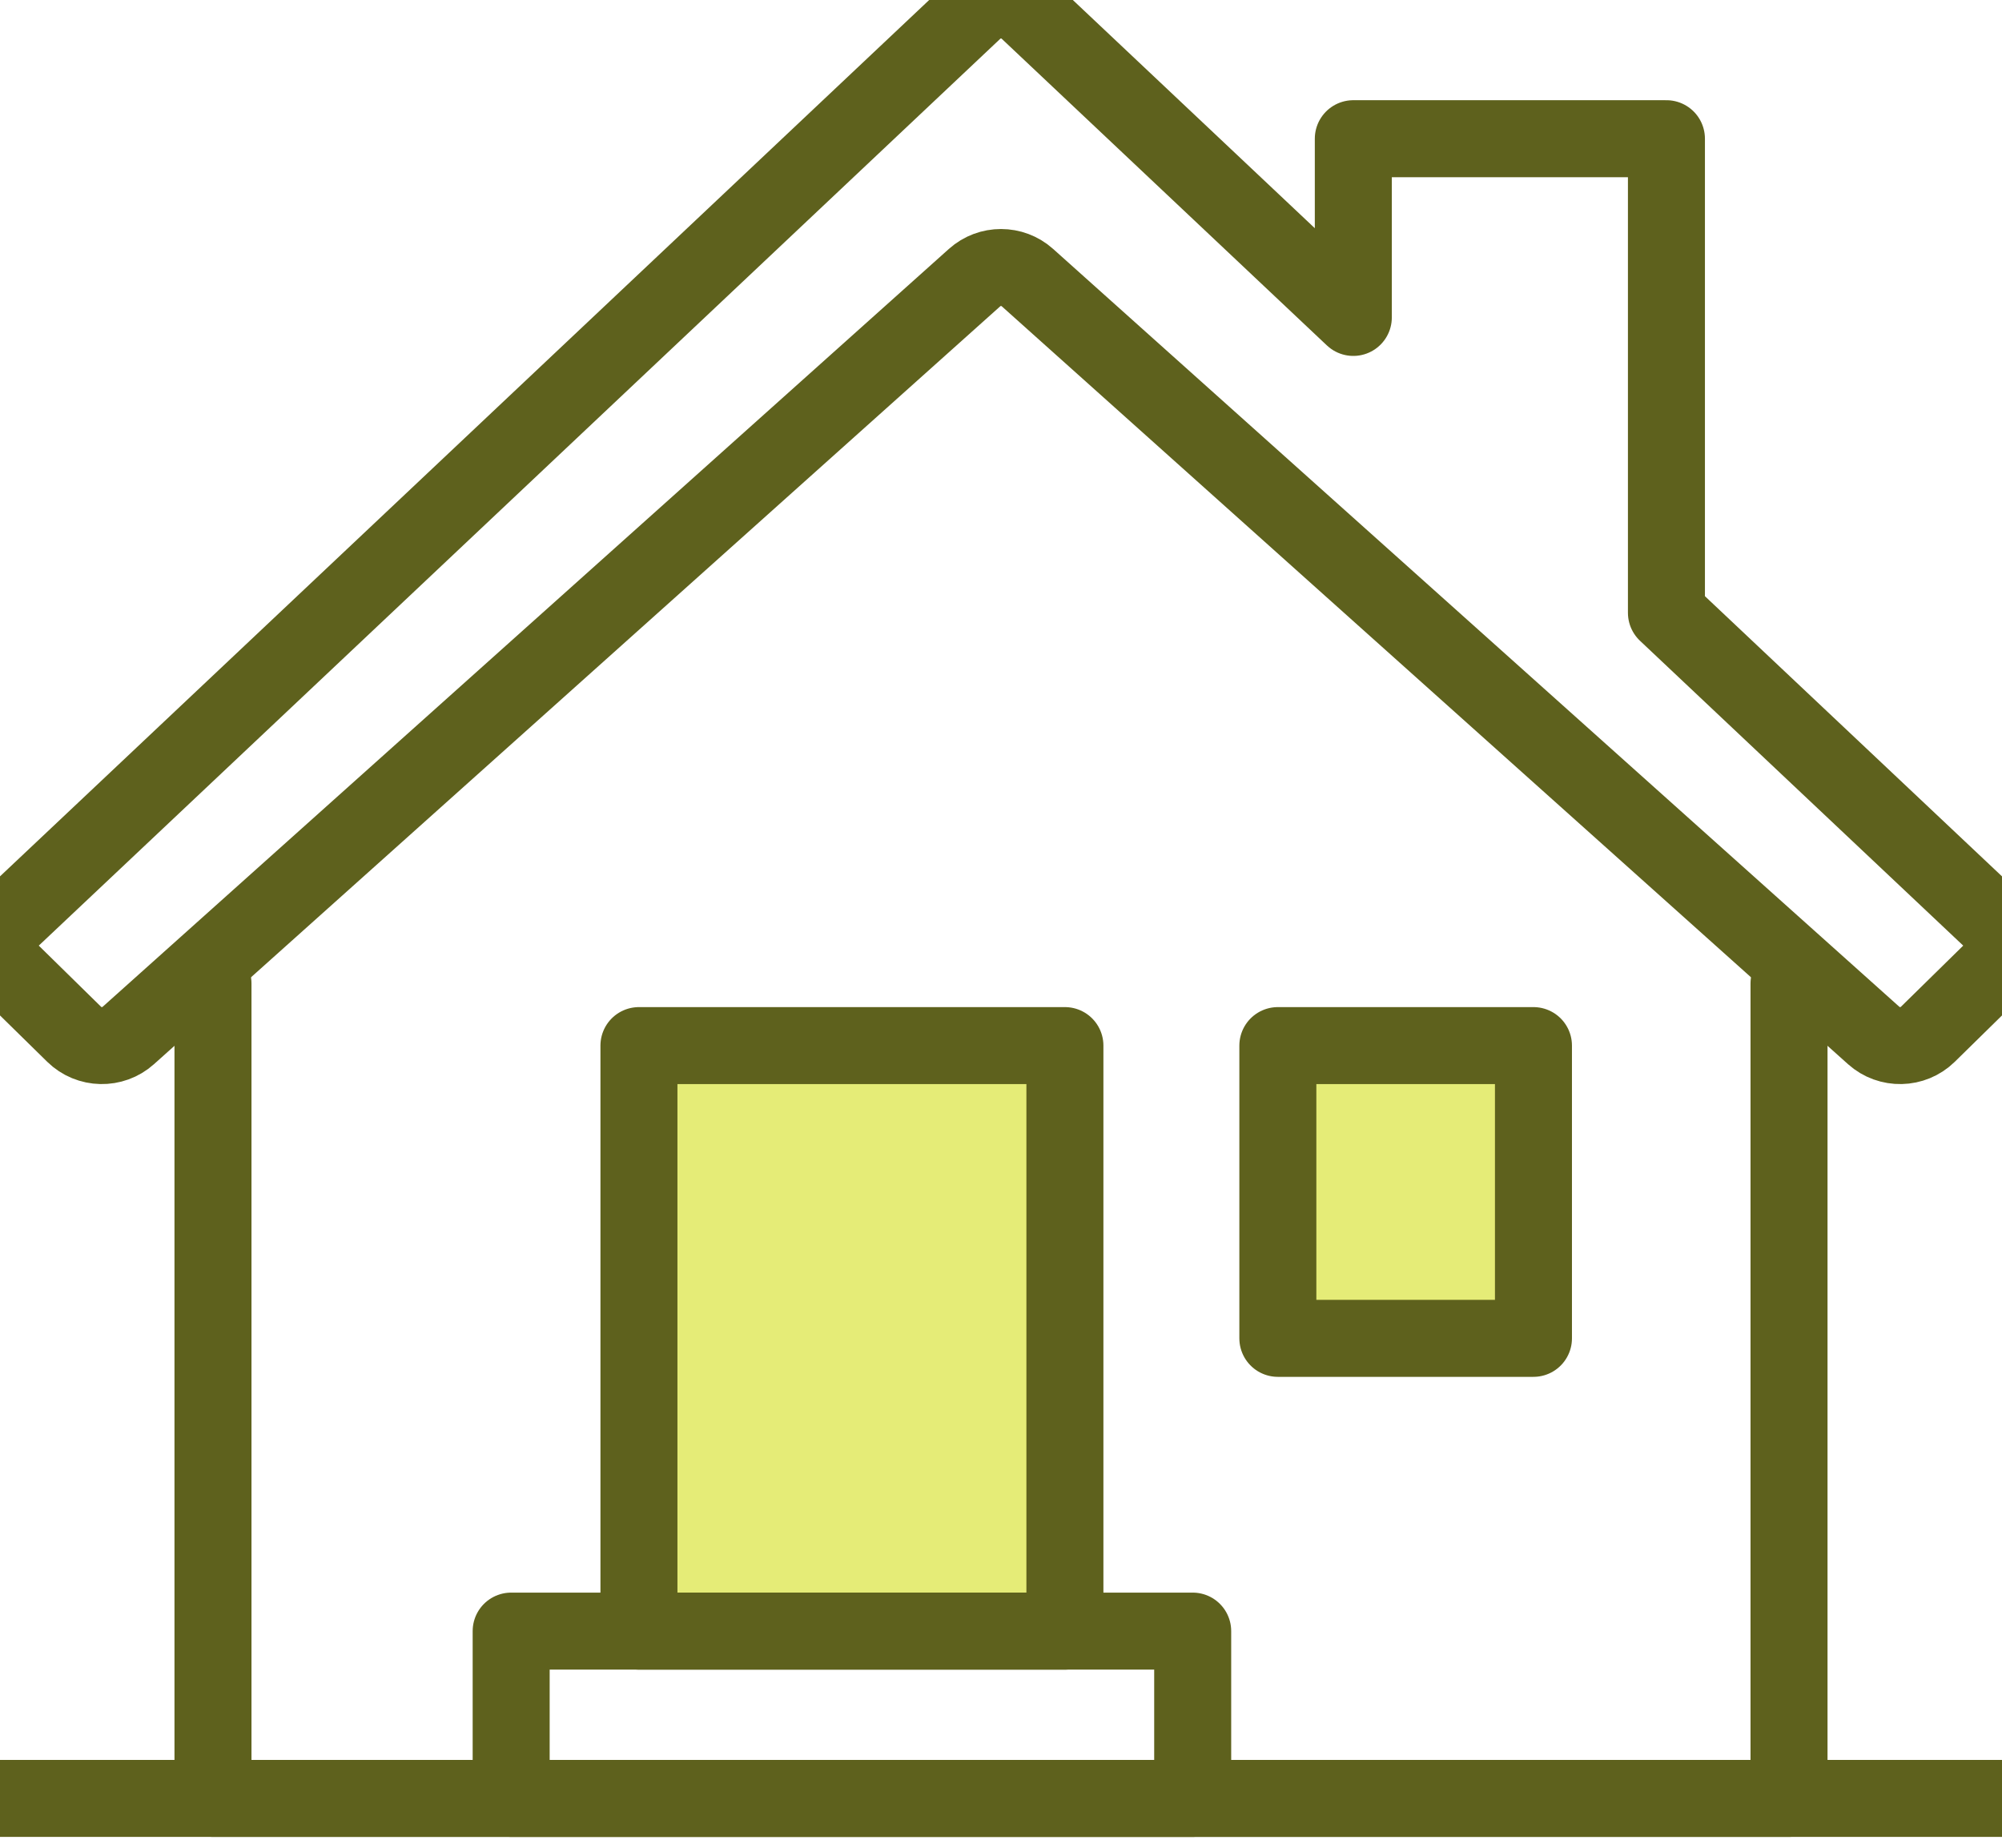
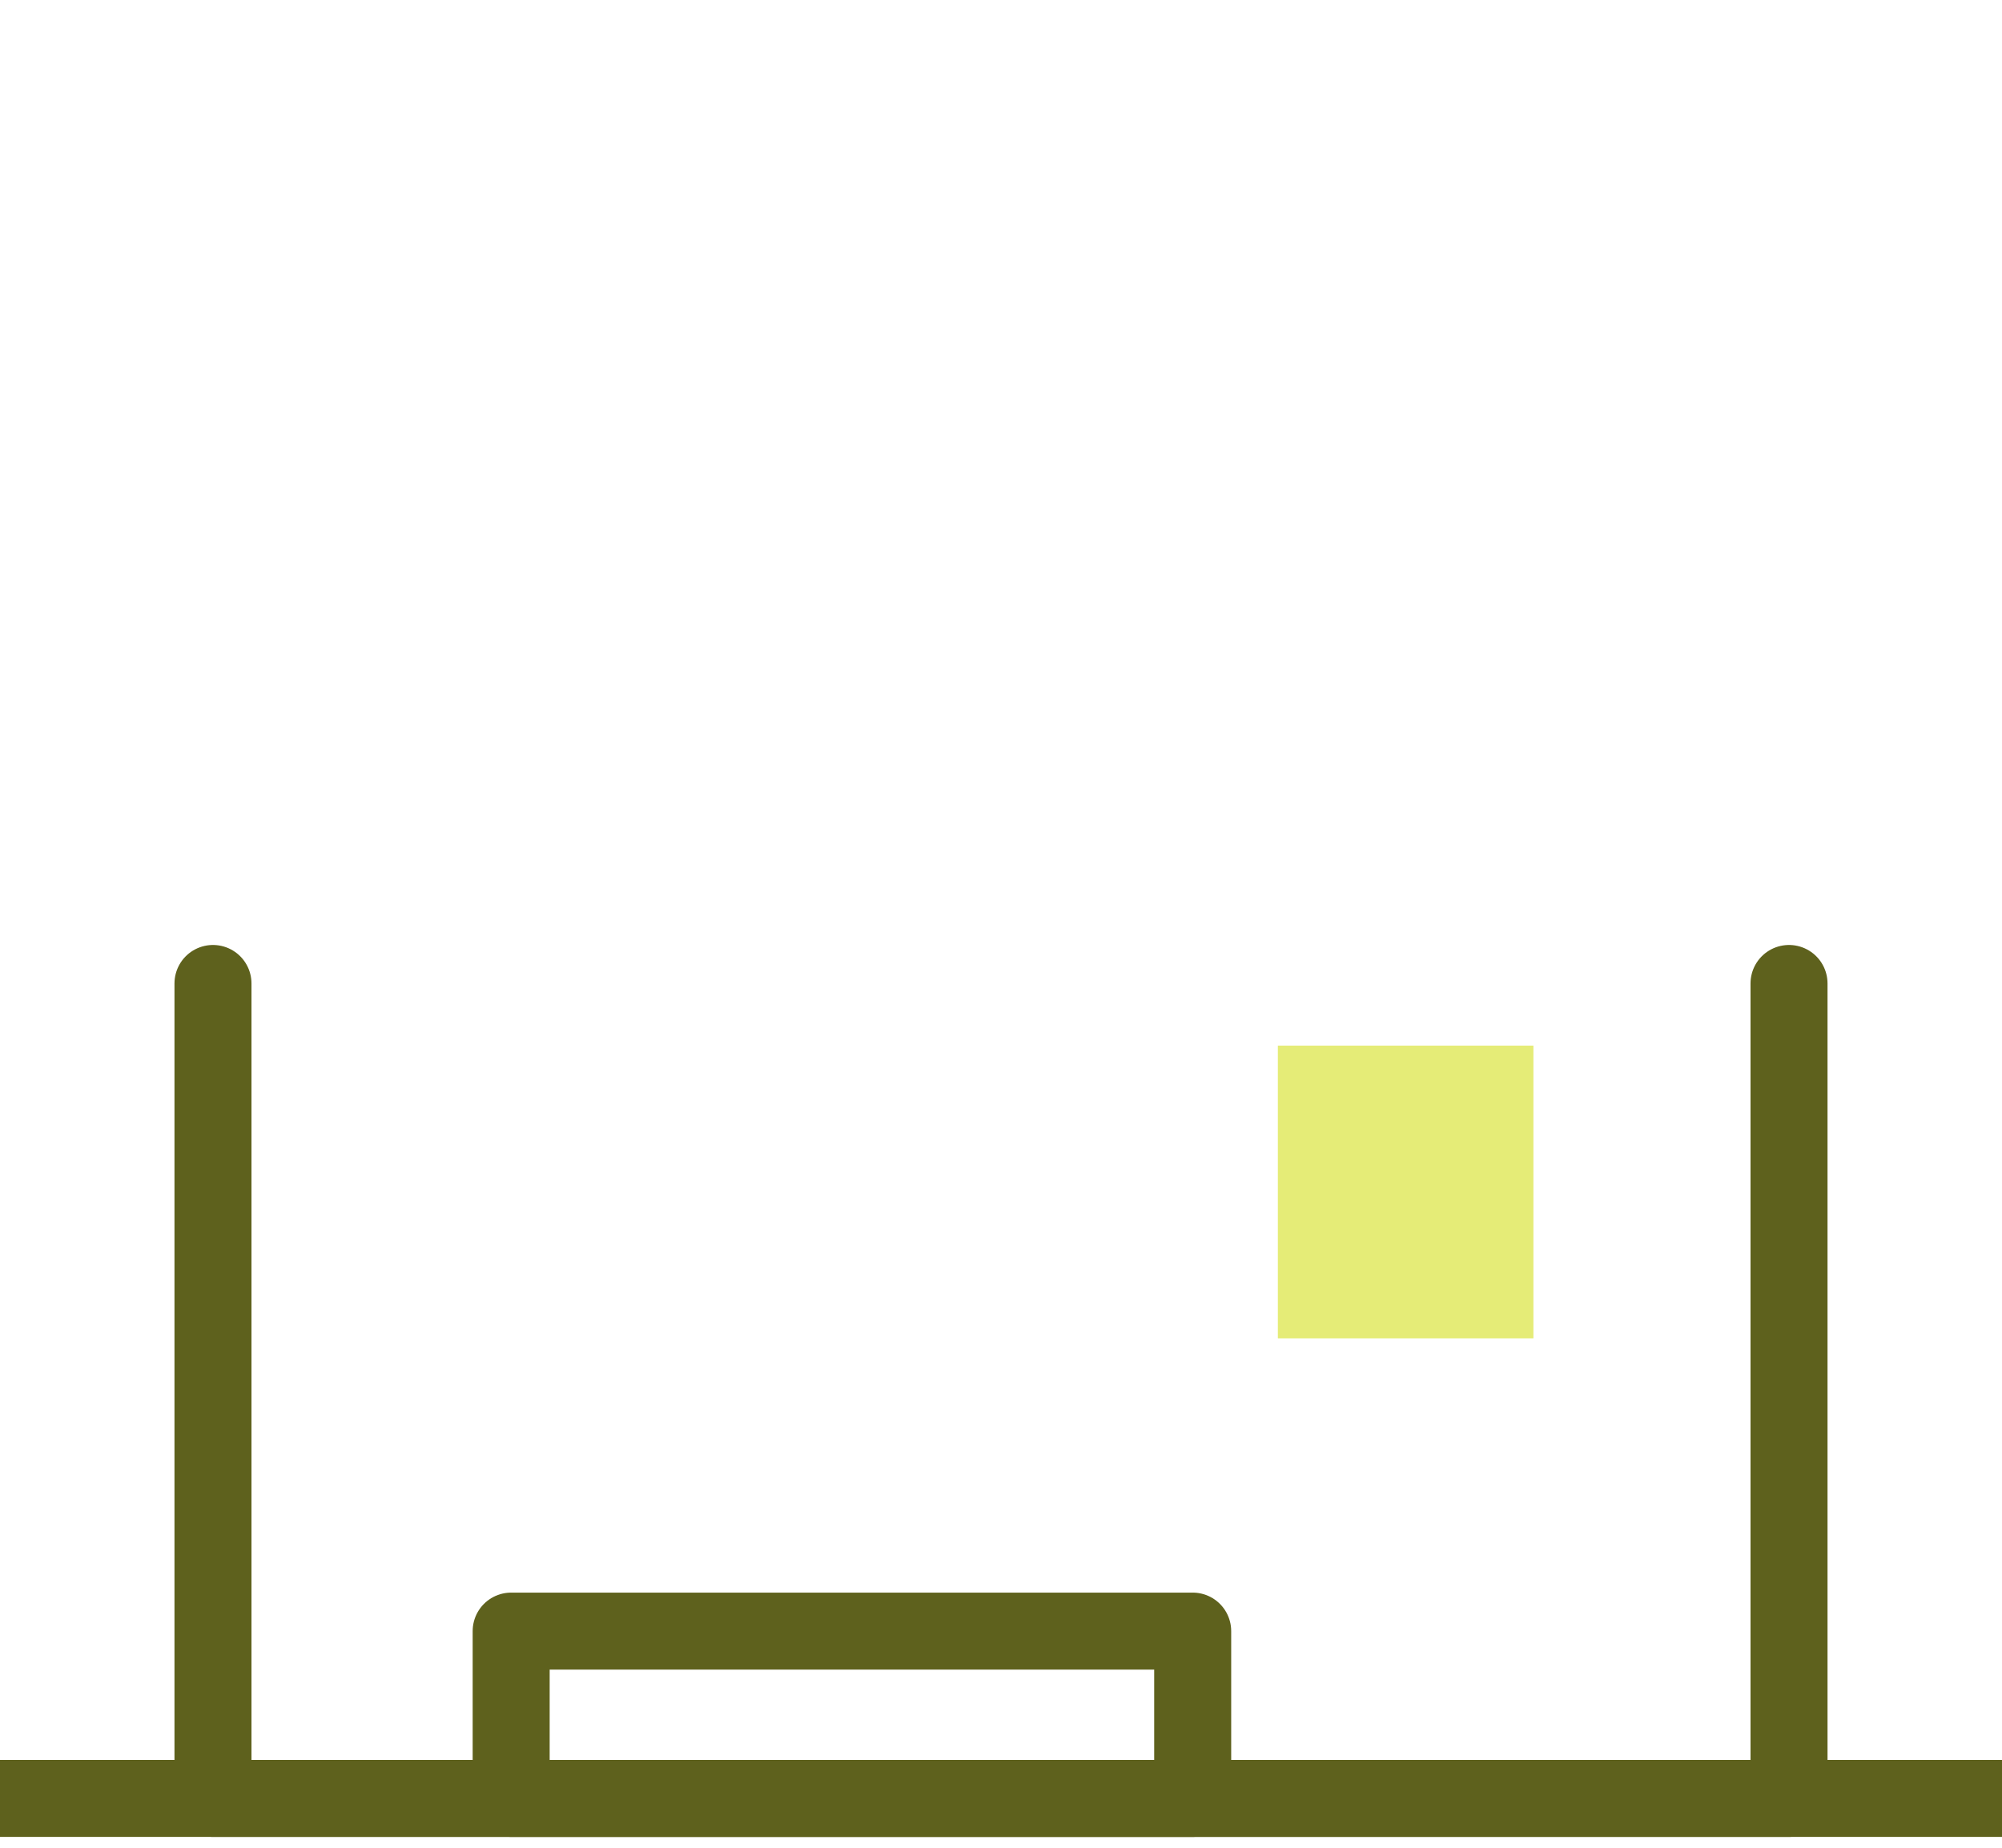
<svg xmlns="http://www.w3.org/2000/svg" width="52px" height="48px" viewBox="0 0 52 48" version="1.1">
  <title>9E4256C0-0FC6-49F1-A96A-87C4BB2D0820</title>
  <desc>Created with sketchtool.</desc>
  <g id="Asset-Artboard-Page" stroke="none" stroke-width="1" fill="none" fill-rule="evenodd">
    <g id="Home-insurance">
      <g>
-         <path d="M51.688,23.846 L43.284,15.919 L43.284,3.603 L35.151,3.603 L35.151,8.246 L26.704,0.279 C26.311,-0.093 25.689,-0.093 25.296,0.279 L0.312,23.846 C-0.098,24.233 -0.105,24.874 0.298,25.27 L1.927,26.869 C2.313,27.247 2.931,27.26 3.332,26.9 L25.314,7.211 C25.703,6.862 26.297,6.862 26.686,7.211 L48.668,26.9 C49.069,27.26 49.687,27.247 50.073,26.869 L51.702,25.27 C52.105,24.874 52.098,24.233 51.688,23.846 Z" id="Path" stroke="#5E611D" stroke-width="2" stroke-linecap="round" stroke-linejoin="round" />
        <polyline id="Path" stroke="#5E611D" stroke-width="2" stroke-linecap="round" stroke-linejoin="round" points="5.532 25.548 5.532 46.718 46.468 46.718 46.468 25.548" />
        <path d="M0,46.718 L52,46.718 L0,46.718 Z" id="Rectangle" stroke="#5E611D" stroke-width="2" stroke-linejoin="round" />
-         <rect id="Rectangle" fill="#E5EC77" x="16.596" y="27.162" width="11.064" height="15.211" />
        <rect id="Rectangle-Copy-35" fill="#E5EC77" x="33.191" y="27.162" width="6.638" height="7.605" />
-         <polygon id="Path" stroke="#5E611D" stroke-width="2" stroke-linecap="round" stroke-linejoin="round" points="16.596 42.372 27.66 42.372 27.66 27.162 16.596 27.162" />
-         <polygon id="Path" stroke="#5E611D" stroke-width="2" stroke-linecap="round" stroke-linejoin="round" points="33.191 34.767 39.83 34.767 39.83 27.162 33.191 27.162" />
        <polygon id="Path" stroke="#5E611D" stroke-width="2" stroke-linecap="round" stroke-linejoin="round" points="13.277 46.718 30.979 46.718 30.979 42.372 13.277 42.372" />
      </g>
    </g>
  </g>
</svg>